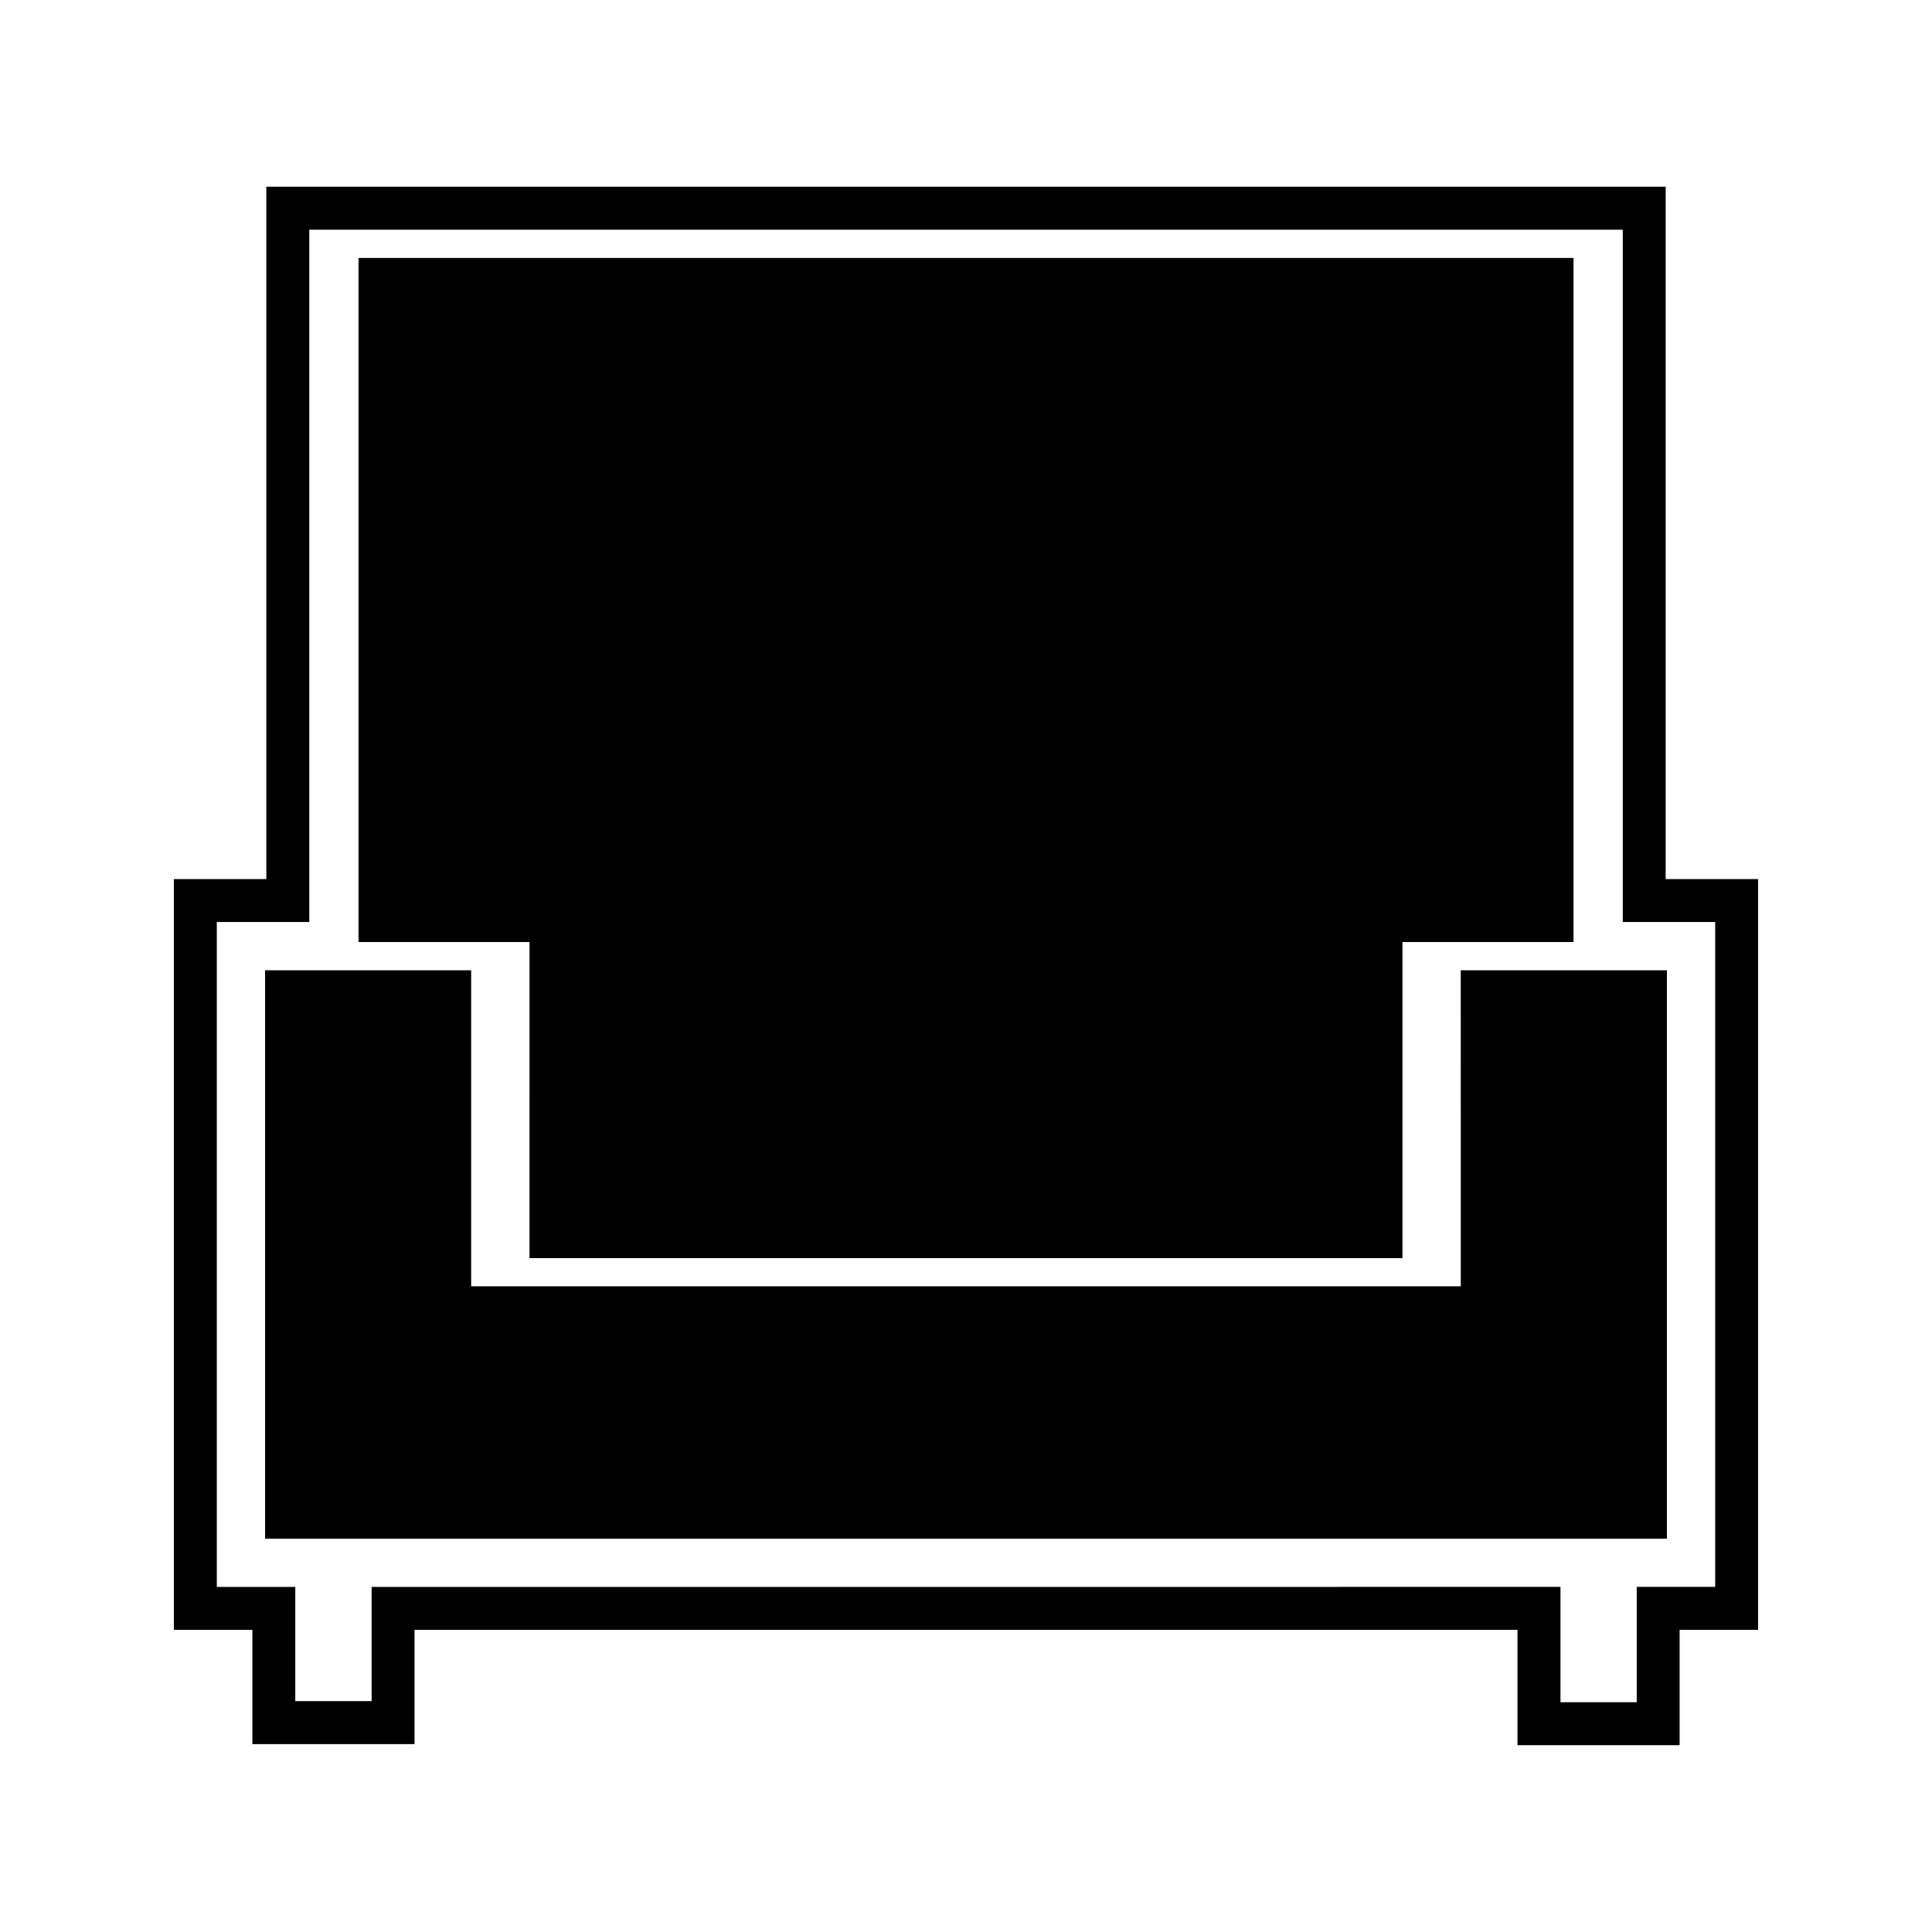
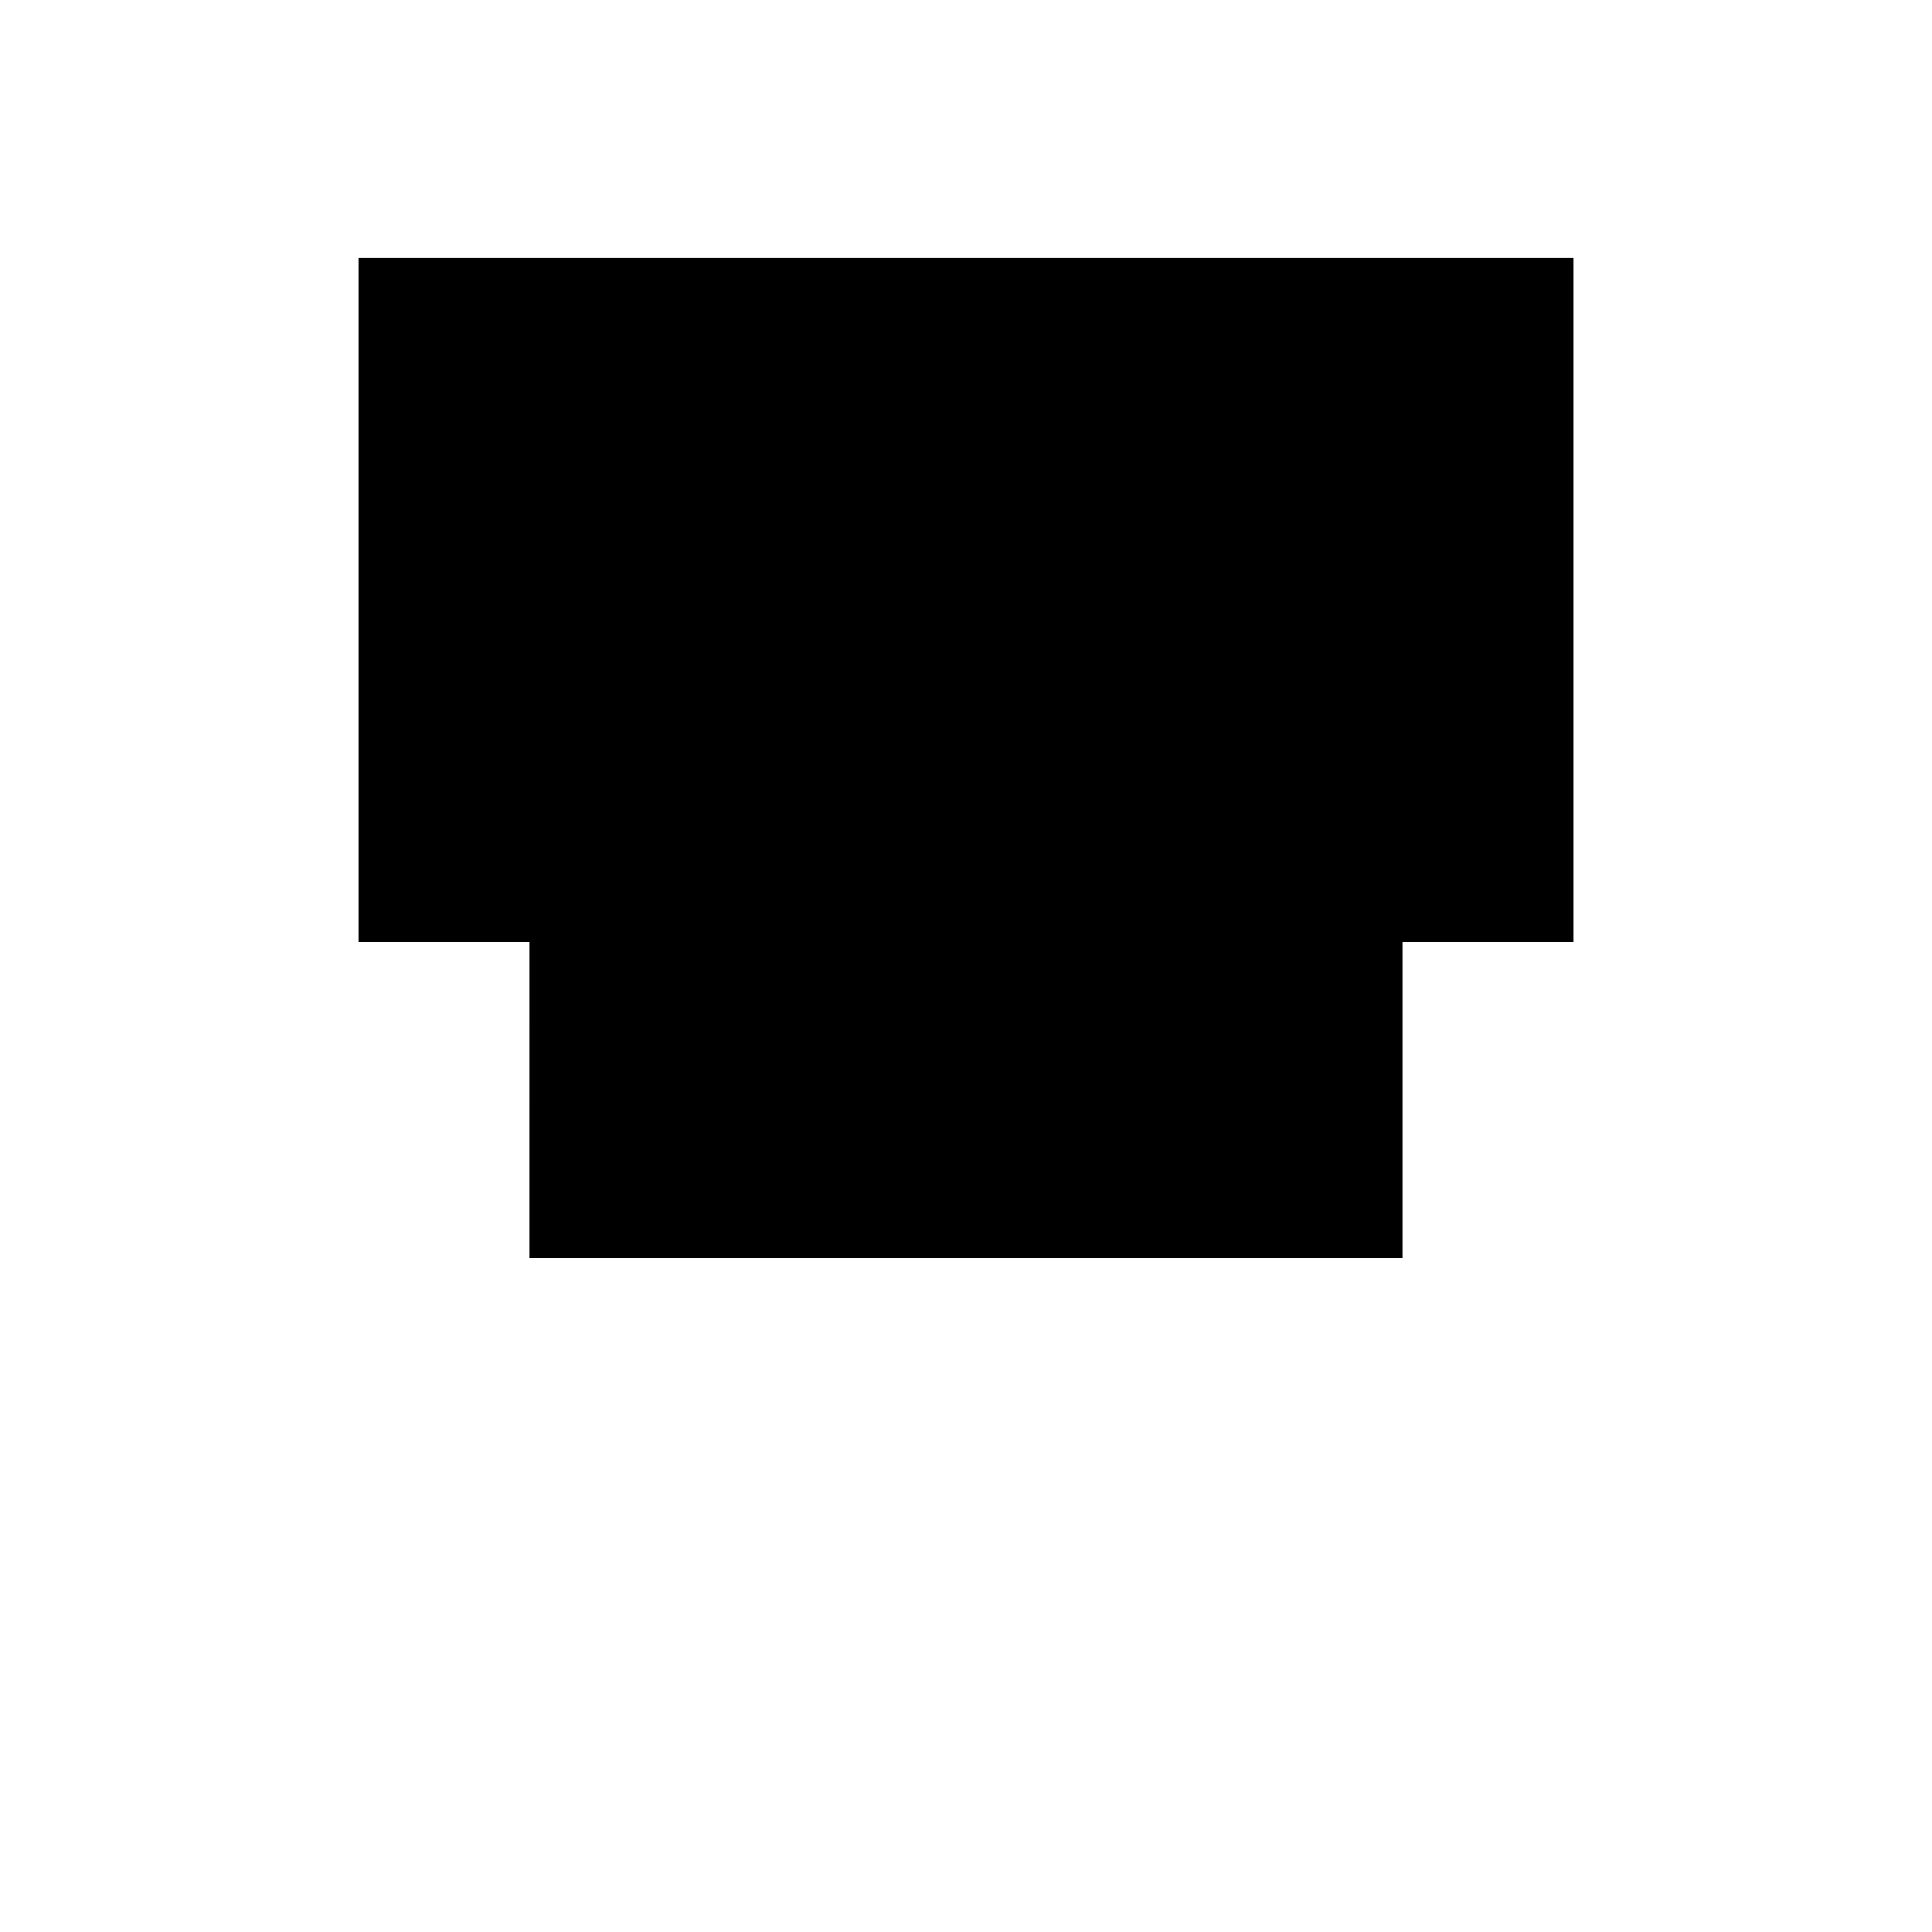
<svg xmlns="http://www.w3.org/2000/svg" fill="#000000" width="800px" height="800px" version="1.1" viewBox="144 144 512 512">
  <g>
-     <path d="m531.12 484.88h-262.26v-83.742h-54.613v150.63h371.5v-150.63h-54.633z" />
    <path d="m284.32 477.41h231.35v-83.762h45.324v-181.29h-321.98v181.29h45.309z" />
-     <path d="m585.42 376.96v-183.46h-370.84v183.46h-24.508v198.97h20.805v30.27h42.98v-30.27h292.29v30.57h42.973v-30.574l20.789-0.004v-198.96zm13.121 187.58h-20.789v30.562h-20.211v-30.559l-315.06 0.004v30.27h-20.227v-30.27h-20.797v-176.21h24.504v-183.46h348.09v183.46h24.492z" />
  </g>
</svg>